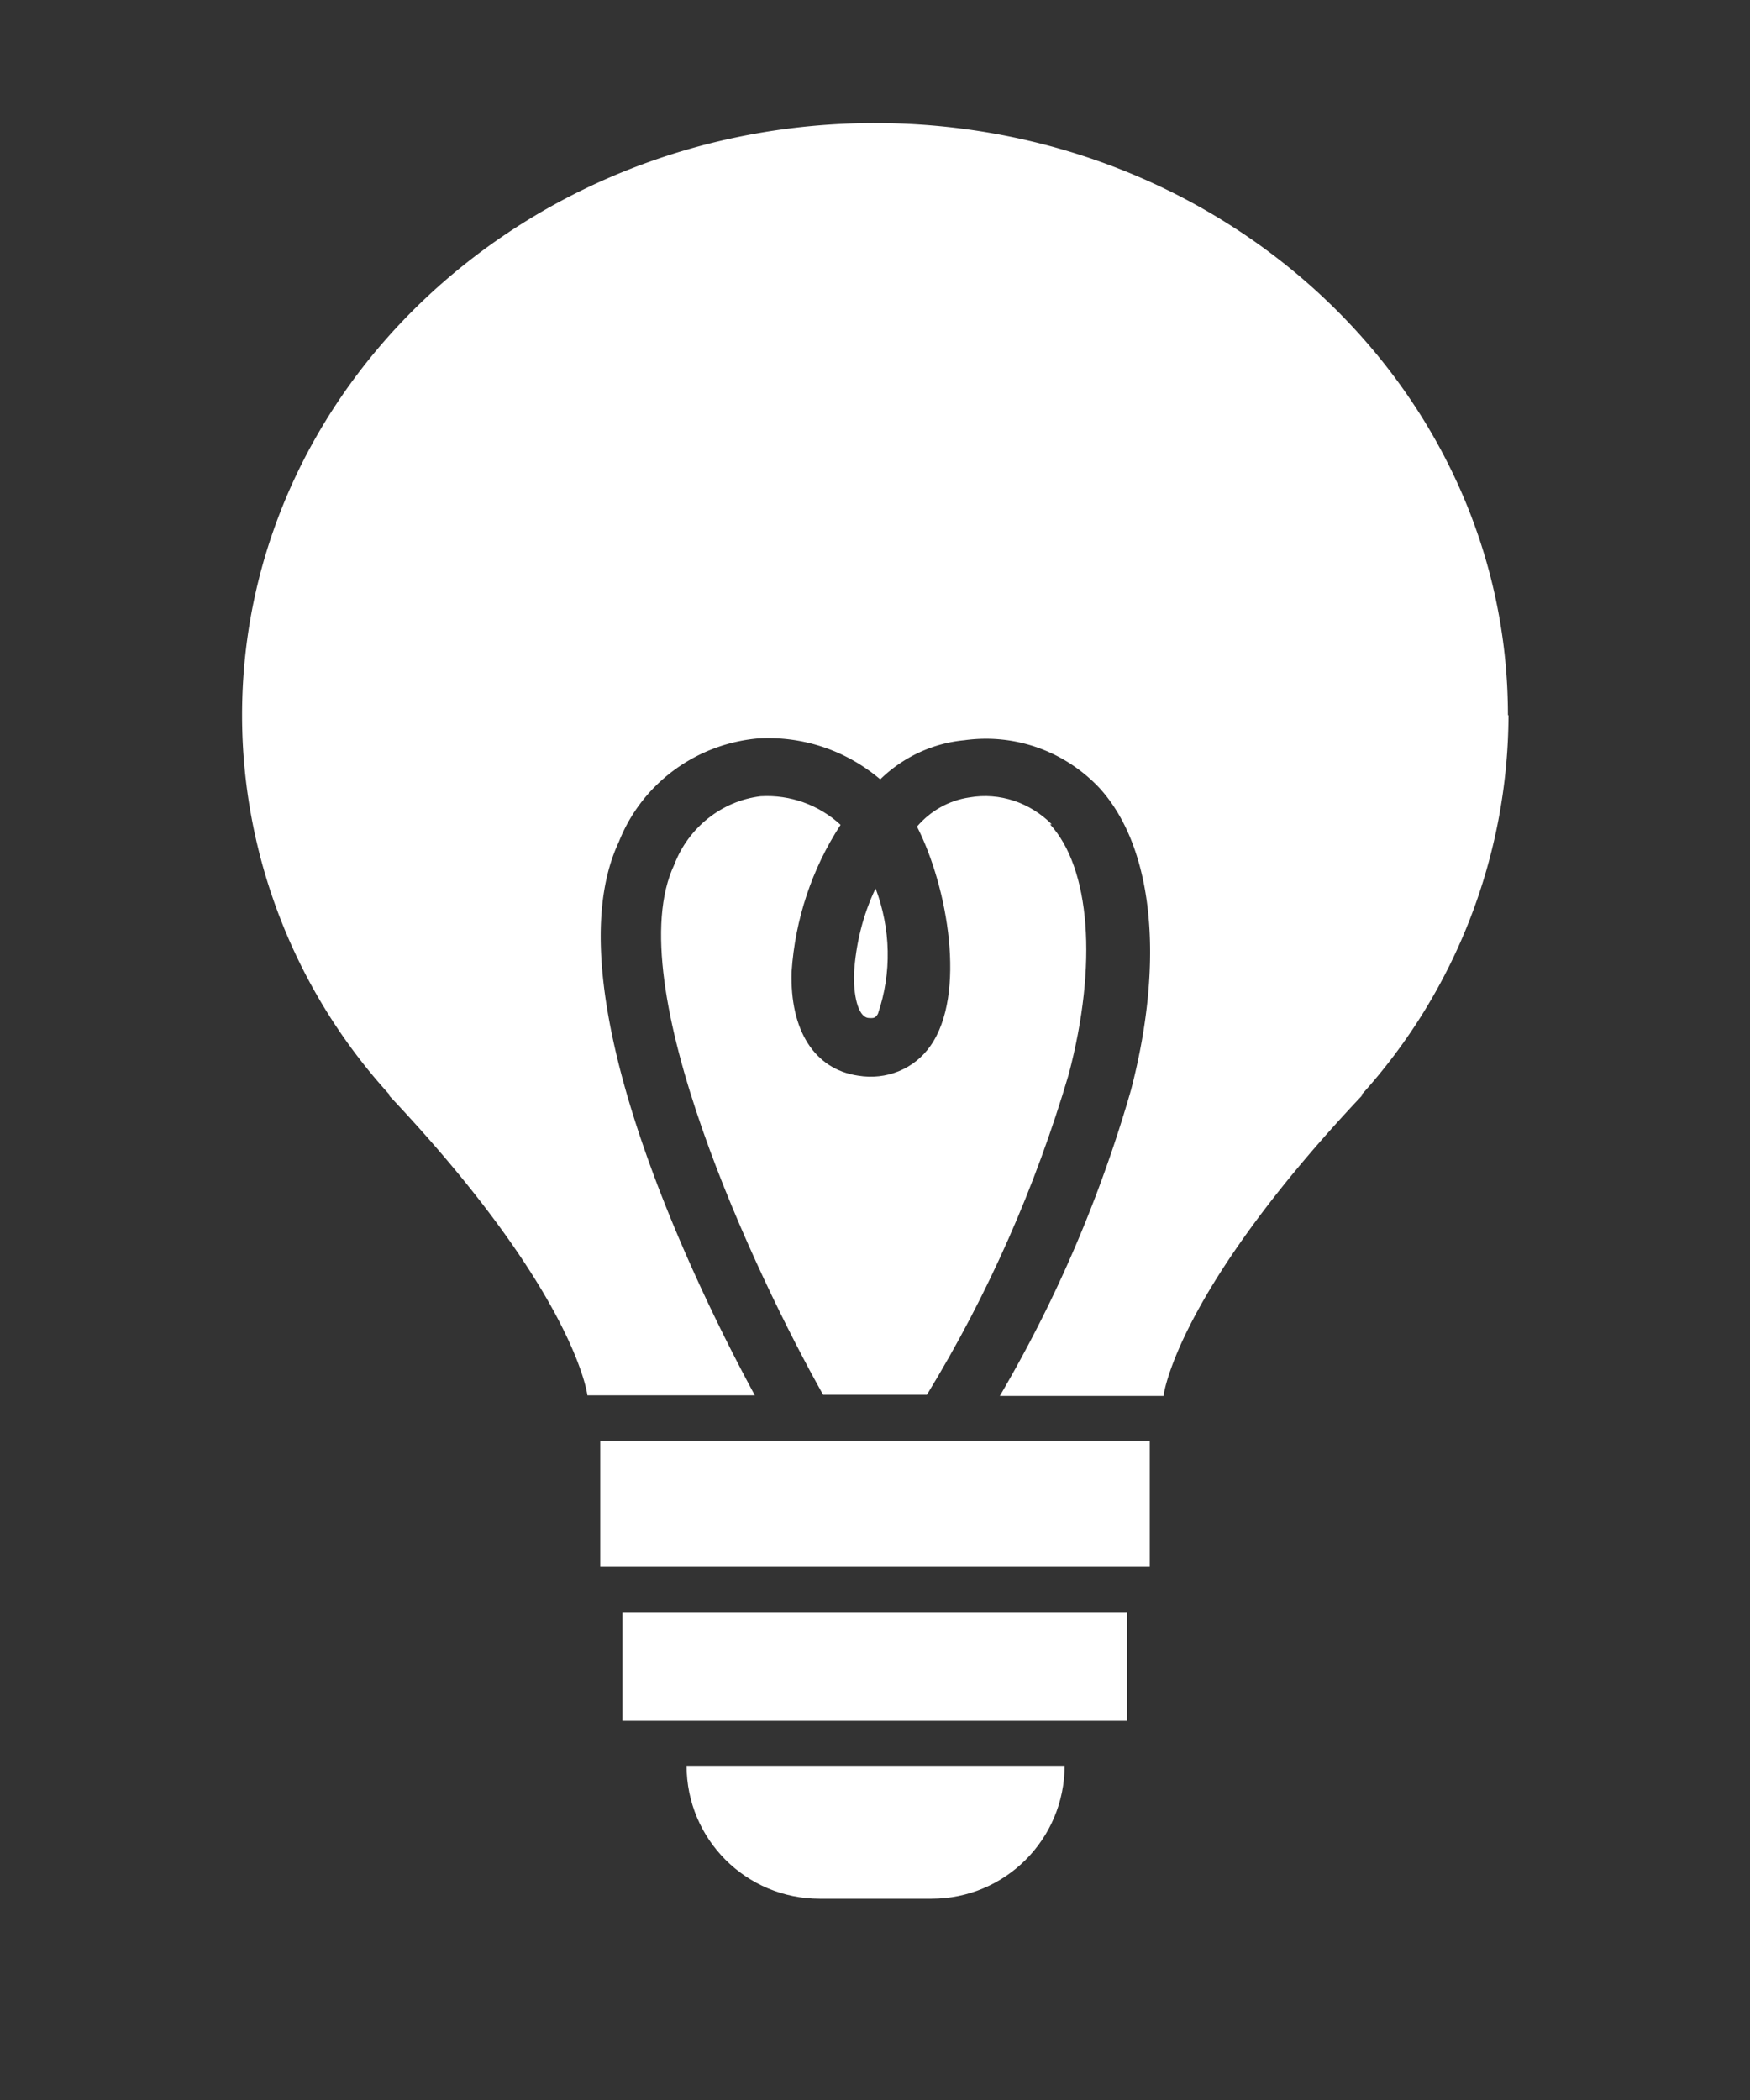
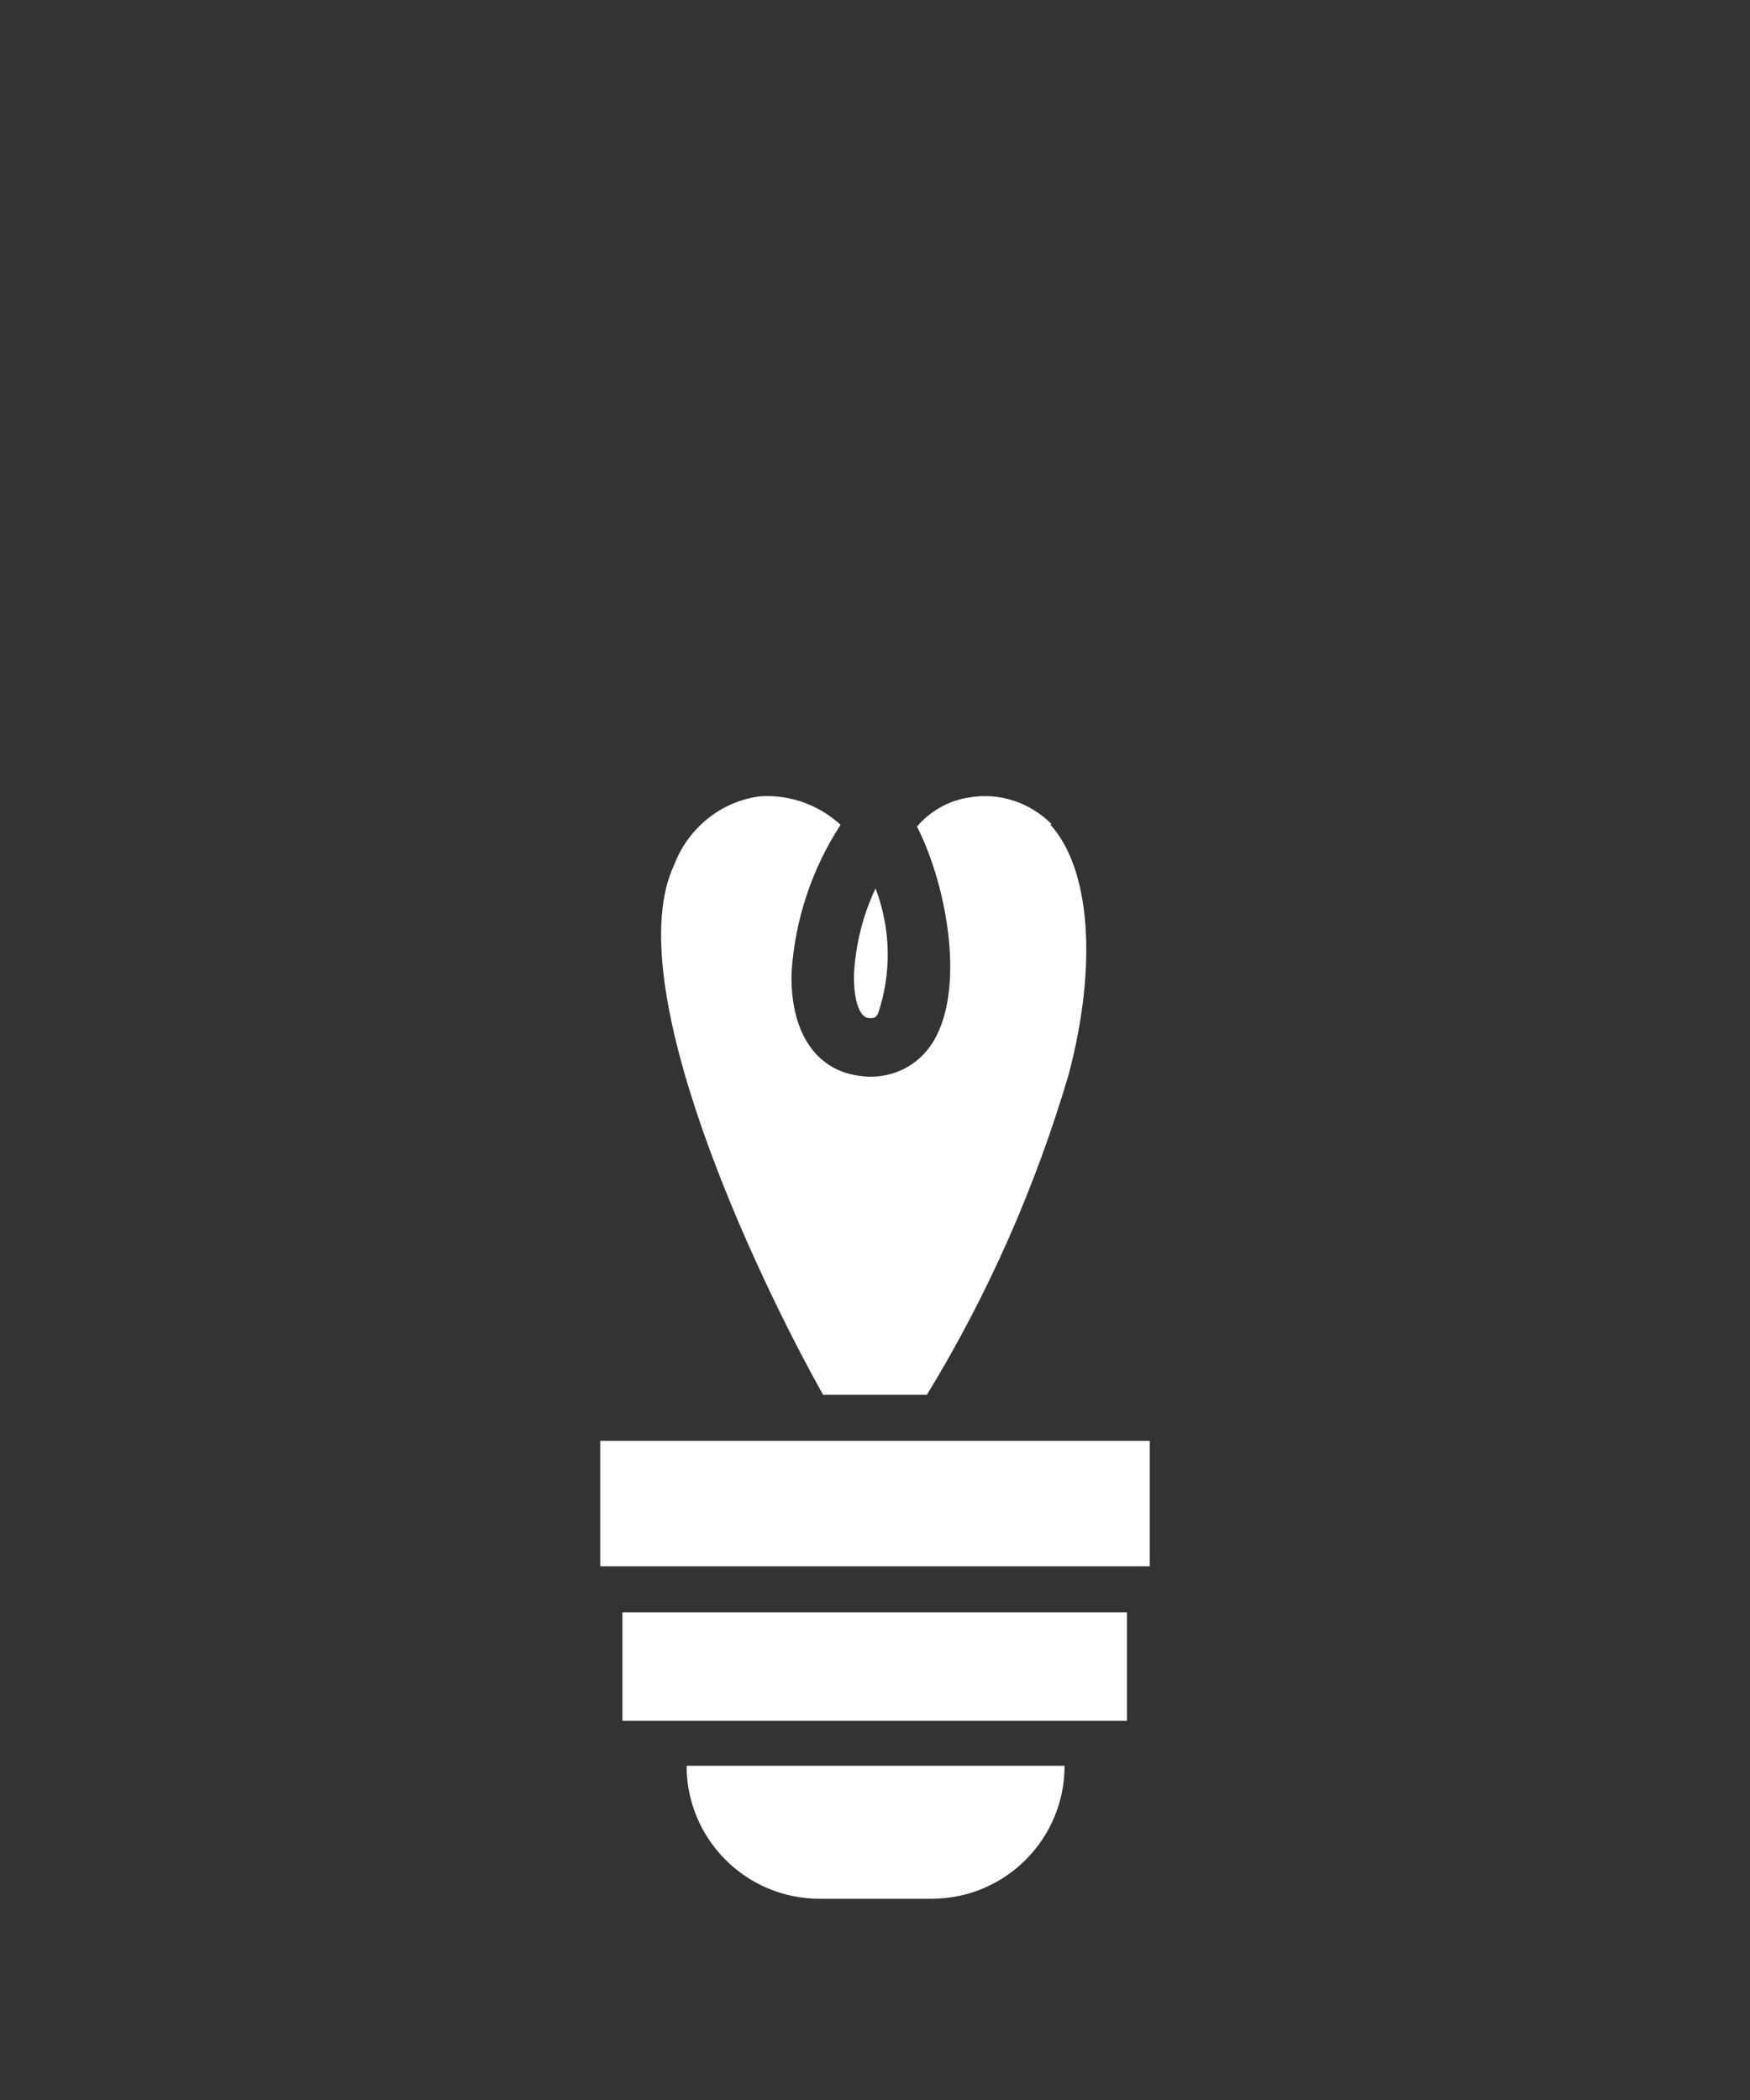
<svg xmlns="http://www.w3.org/2000/svg" viewBox="0 0 30 36">
  <rect x="0" y="0" width="30" height="36" fill="#333333" stroke="none" />
  <defs>
    <style>.cls-1{fill:#fff}</style>
  </defs>
  <path fill="none" d="M0 0h30v36H0z" />
  <path class="cls-1" d="M10.29 24.7h9.42v2.15h-9.42zm.38 2.94h8.65v1.86h-8.65zm1.09 2.63h6.49c0 1.26-1.02 2.28-2.28 2.28h-1.92c-1.26 0-2.28-1.02-2.28-2.28zm6.27-16.14c-.37-.37-.89-.55-1.41-.46-.35.05-.67.23-.9.5.53 1.04.85 2.88.23 3.76-.28.4-.76.59-1.24.51-.75-.11-1.17-.78-1.14-1.78.06-.9.35-1.77.84-2.52-.37-.34-.86-.52-1.37-.49-.67.08-1.24.54-1.48 1.17-.97 2.04 1.41 7.06 2.55 9.09h1.78c1.05-1.72 1.86-3.56 2.43-5.49.5-1.89.37-3.54-.32-4.29z" />
  <path class="cls-1" d="M14.88 17.45c.1.01.13 0 .17-.07.24-.7.22-1.46-.04-2.15-.22.46-.34.96-.37 1.46-.01.35.06.73.24.76z" />
-   <path class="cls-1" d="M25.85 12.26c0-5.6-4.86-10.15-10.85-10.15S4.15 6.65 4.15 12.26c0 2.41.91 4.74 2.54 6.52h-.02c3.2 3.39 3.4 5.14 3.4 5.14h2.87c-1.04-1.92-3.51-6.99-2.33-9.49.39-.99 1.31-1.67 2.37-1.77.77-.05 1.52.2 2.11.7.39-.38.9-.62 1.44-.67.86-.12 1.71.18 2.31.81.93 1.01 1.13 2.95.55 5.18a22.78 22.78 0 01-2.25 5.25h2.81v-.03c.04-.22.41-1.95 3.4-5.12h-.02a9.754 9.754 0 002.53-6.52z" />
</svg>